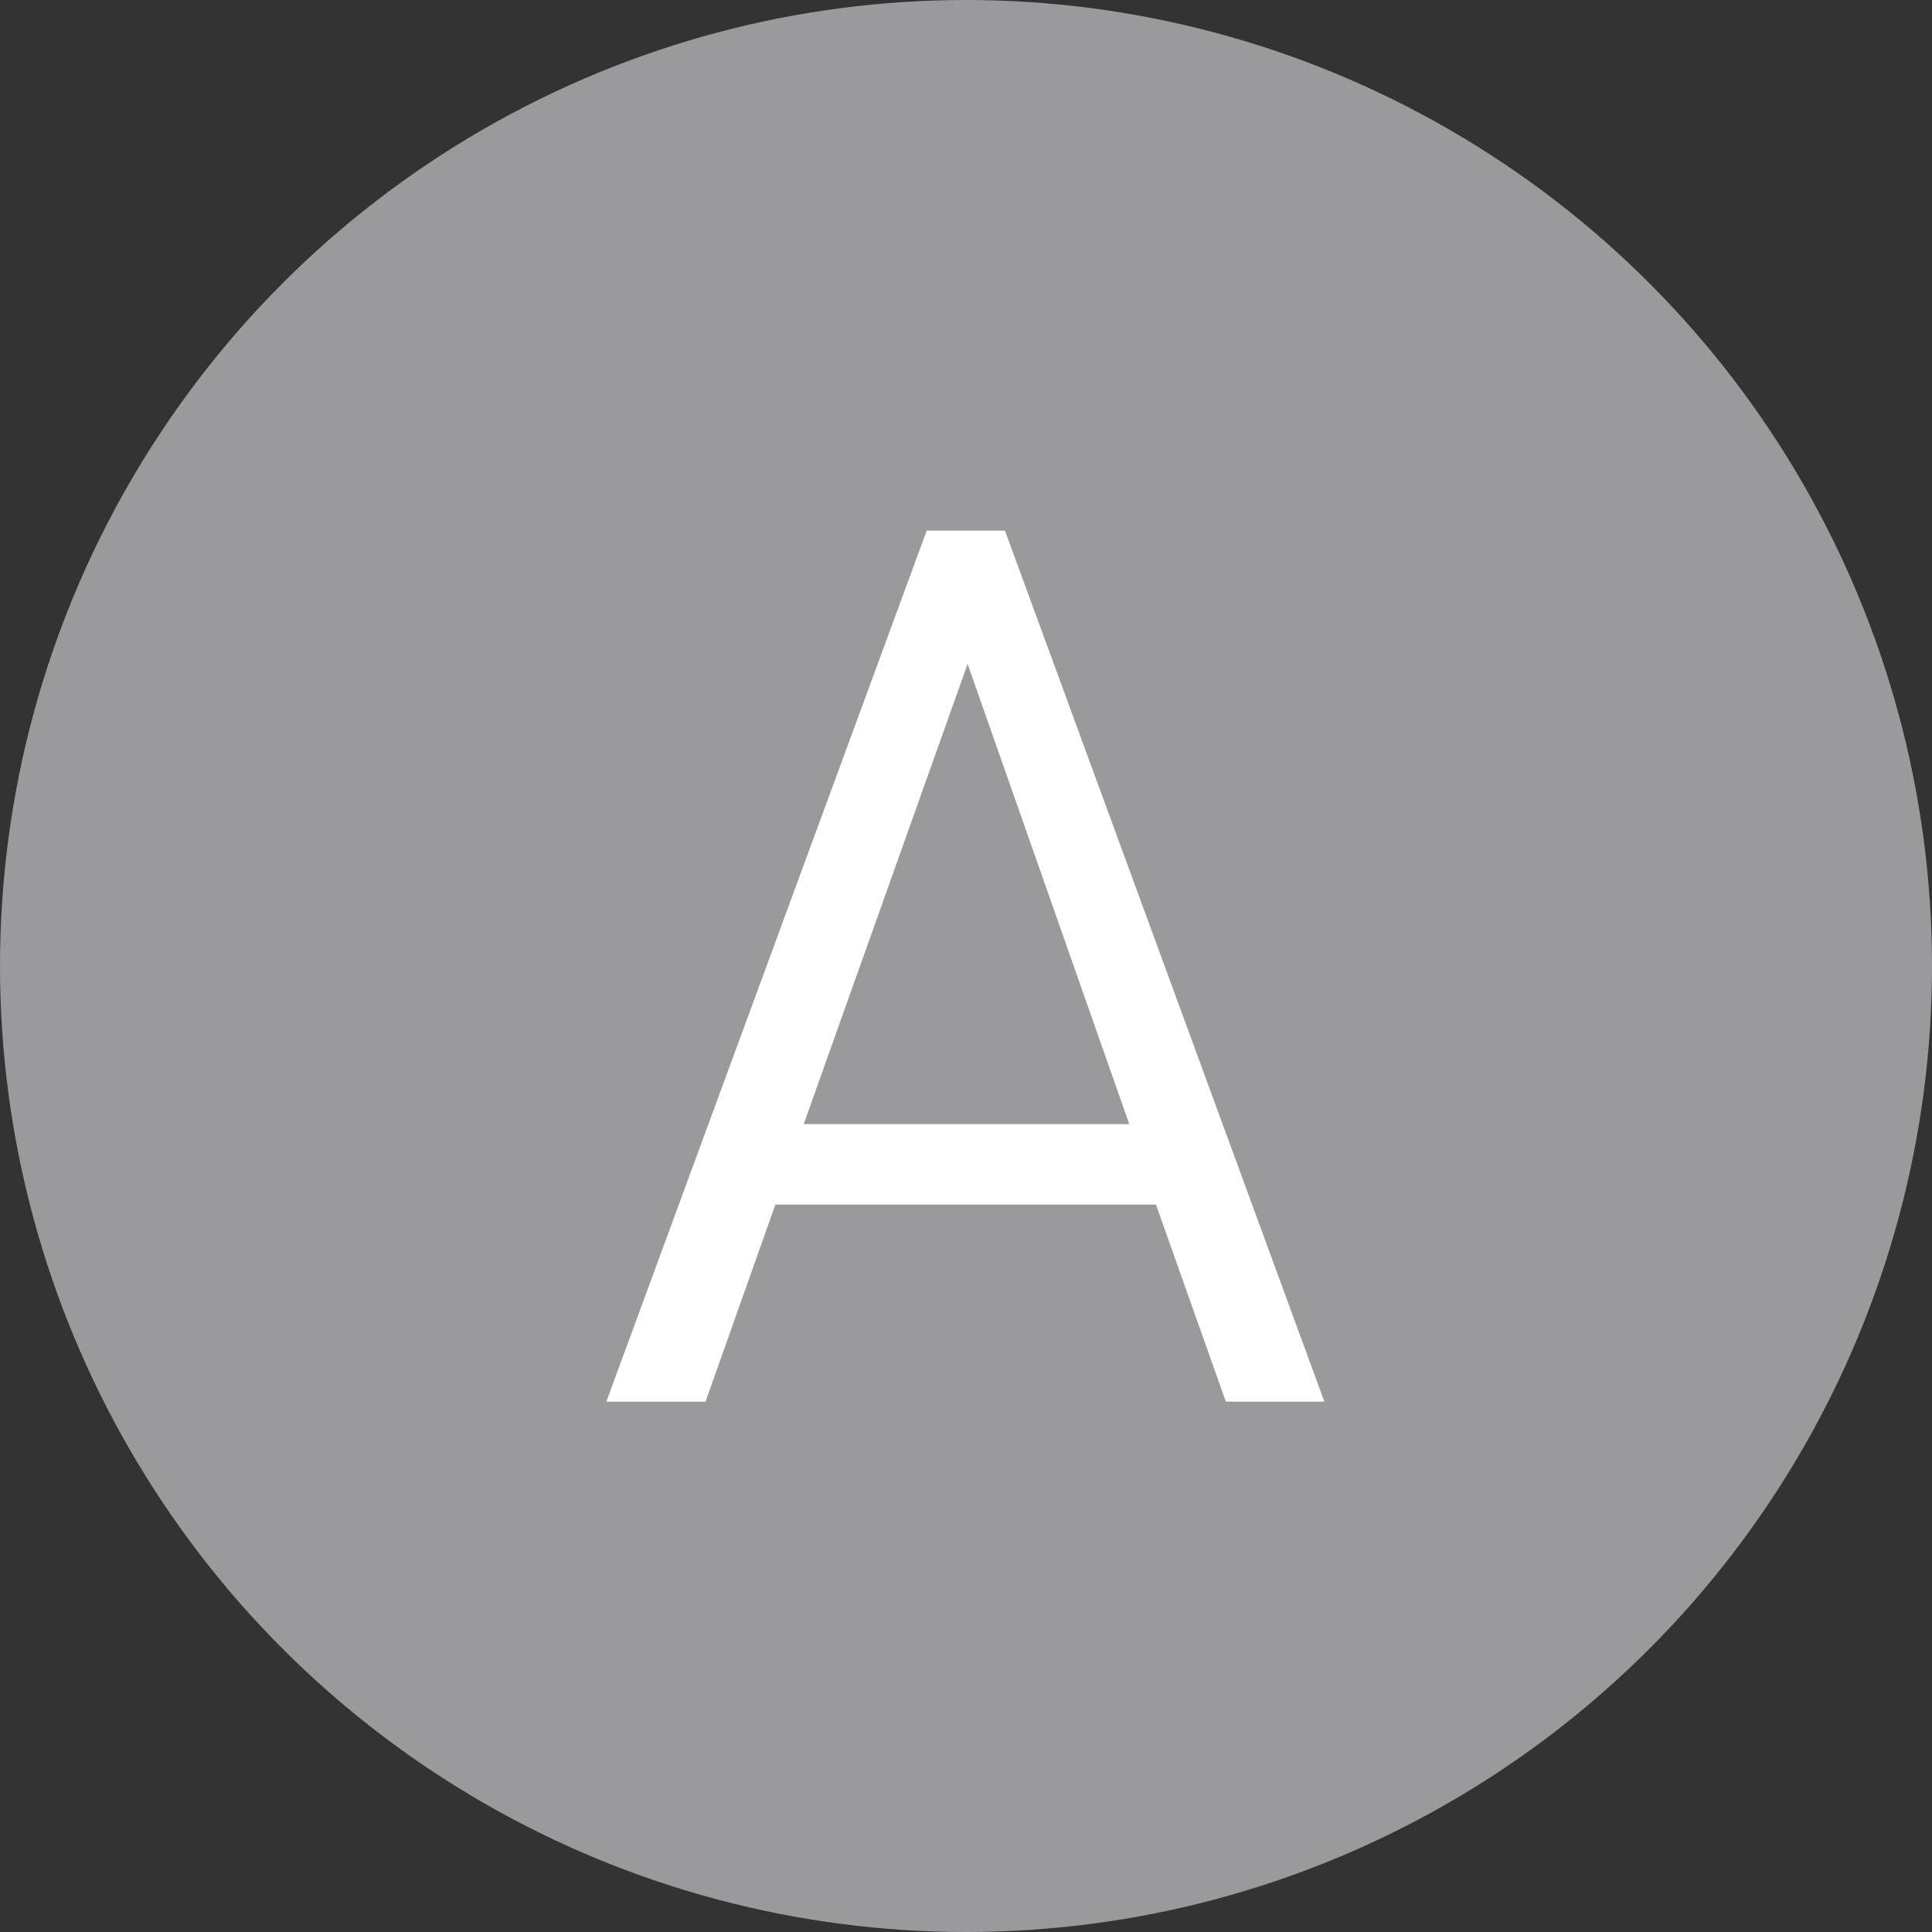
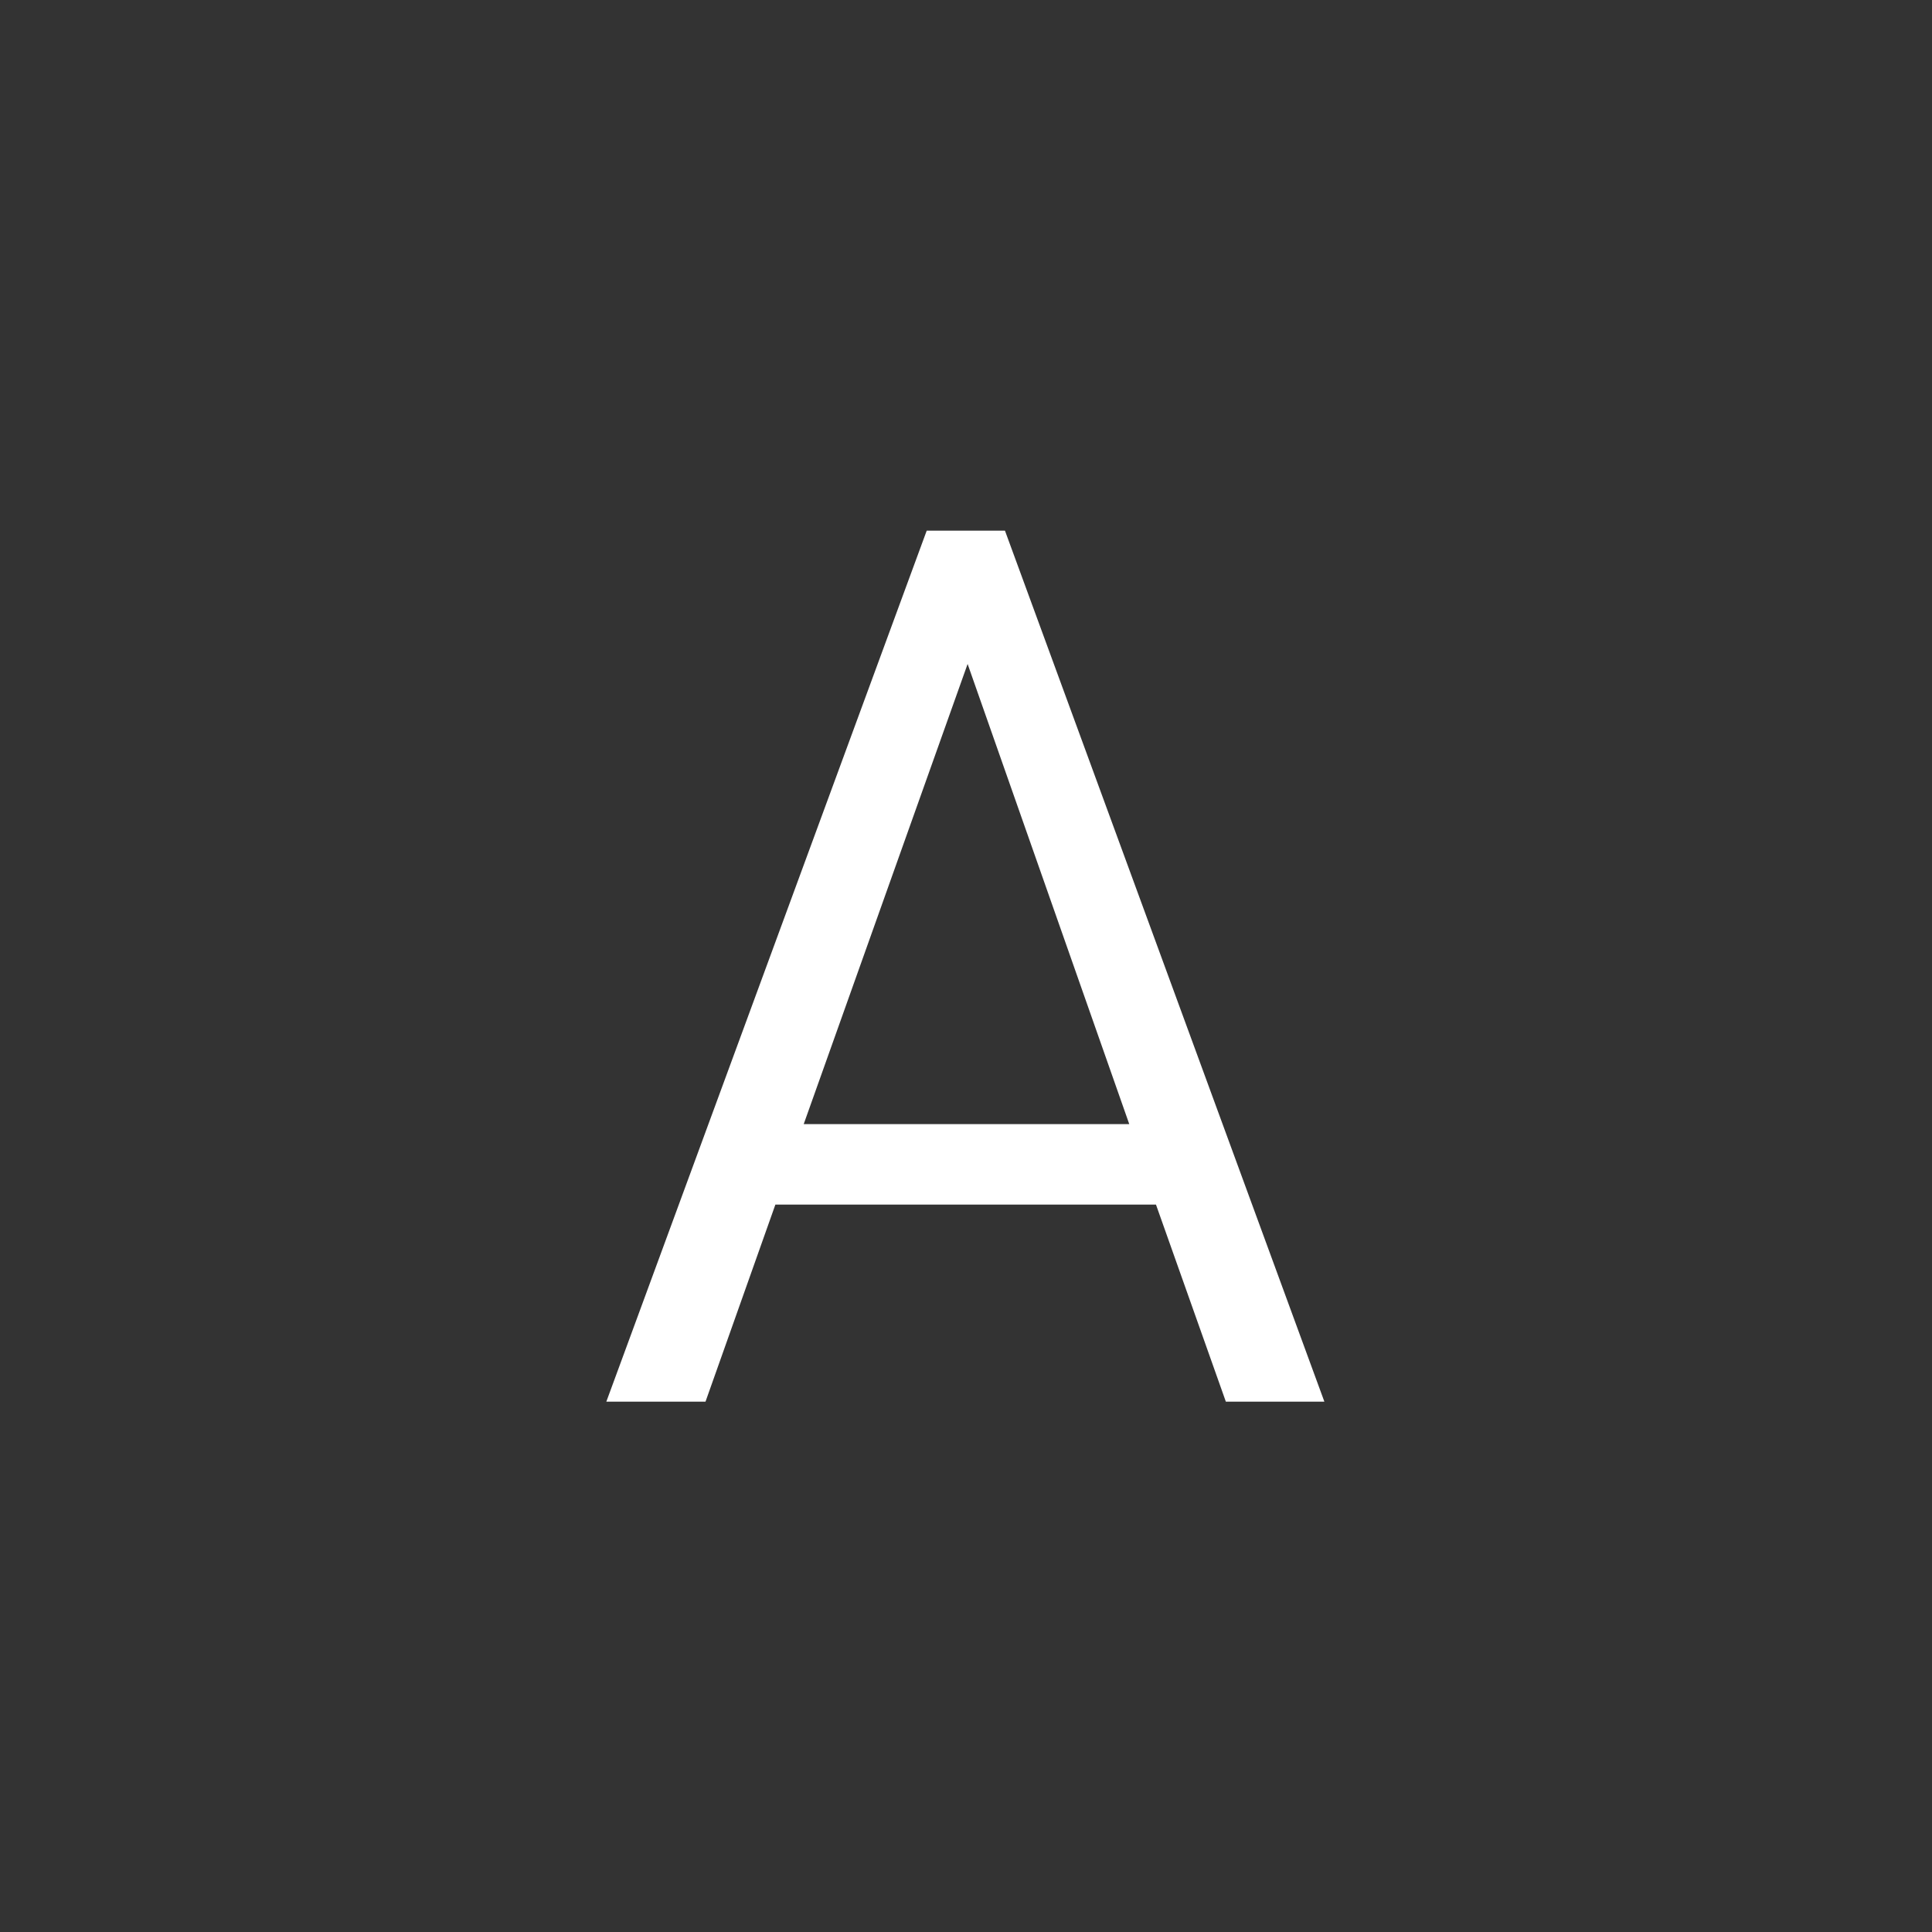
<svg xmlns="http://www.w3.org/2000/svg" id="_イヤー_2" viewBox="0 0 60 60">
  <rect x="0" y="0" width="60" height="60" fill="#333333" stroke="none" />
  <defs>
    <style>.cls-1{fill:#fff;}.cls-2{fill:#9a999c;}</style>
  </defs>
  <g id="cnt01">
    <g>
-       <circle class="cls-2" cx="30" cy="30" r="30" />
      <path class="cls-1" d="M38.07,43.53l-2.17-6.12h-11.82l-2.17,6.12h-3.08l9.95-27.05h2.43l9.92,27.05h-3.08Zm-8.02-22.91l-5.09,14.29h10.11l-5.02-14.29Z" />
    </g>
  </g>
</svg>